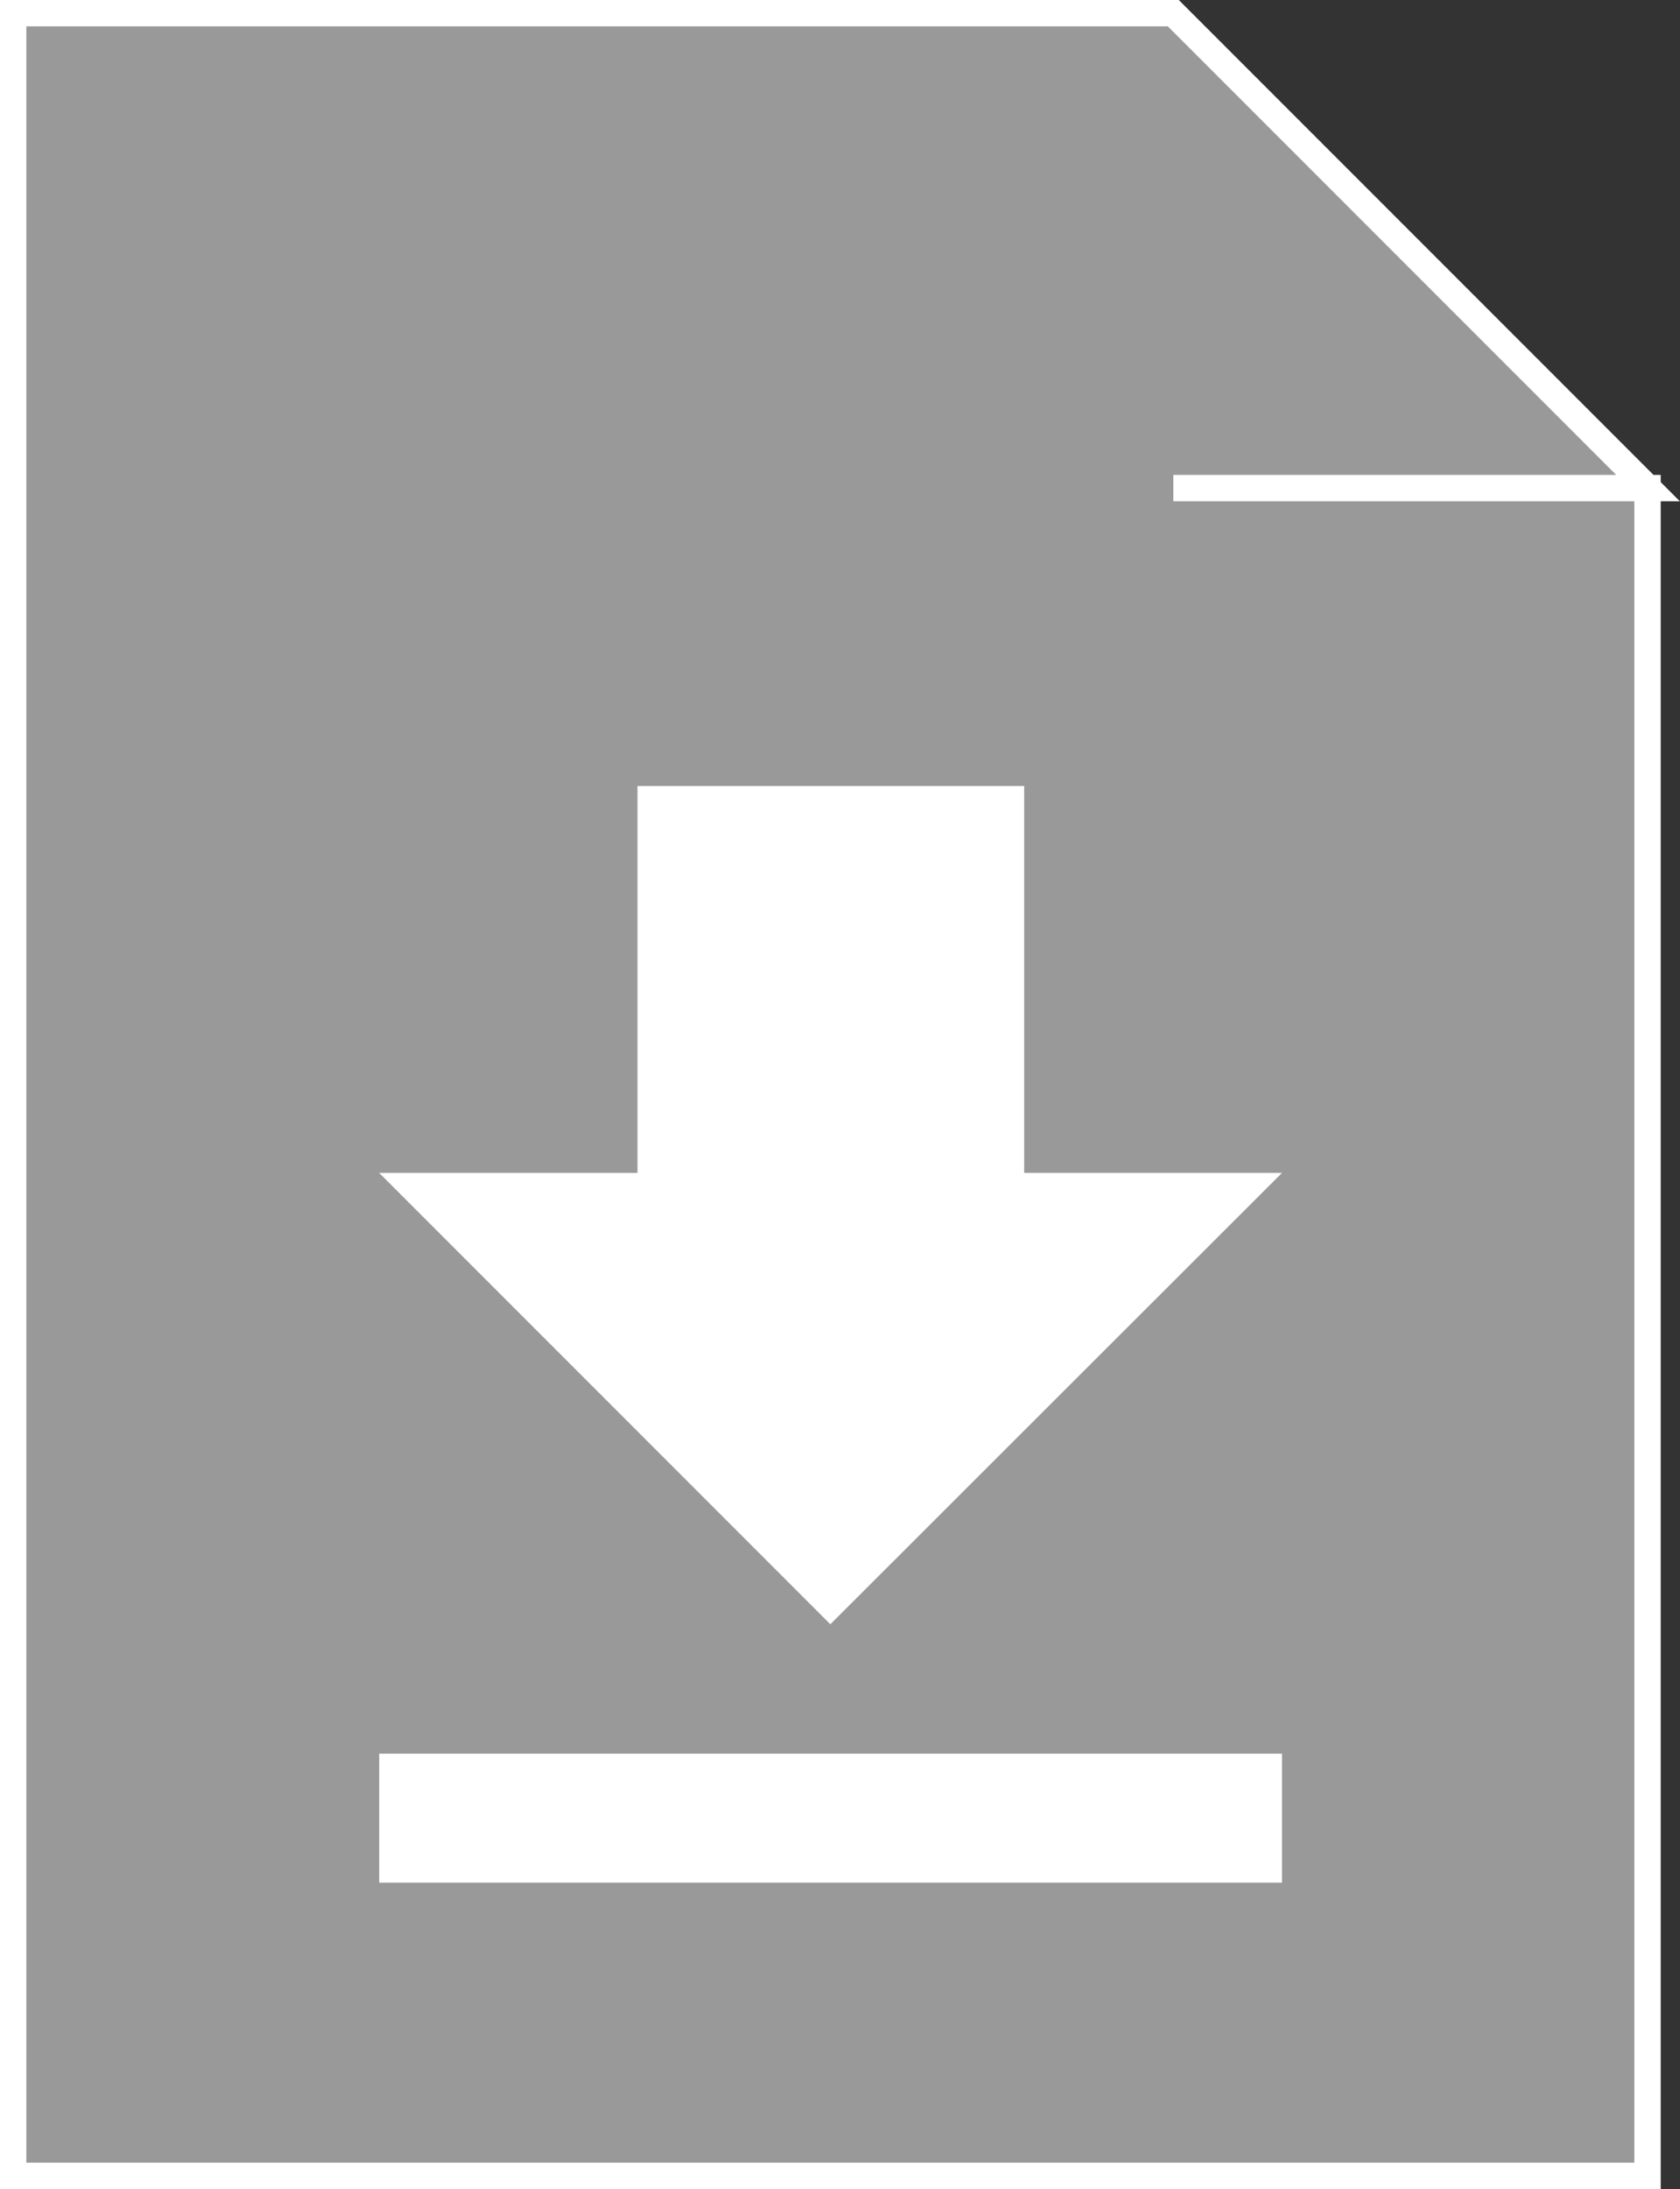
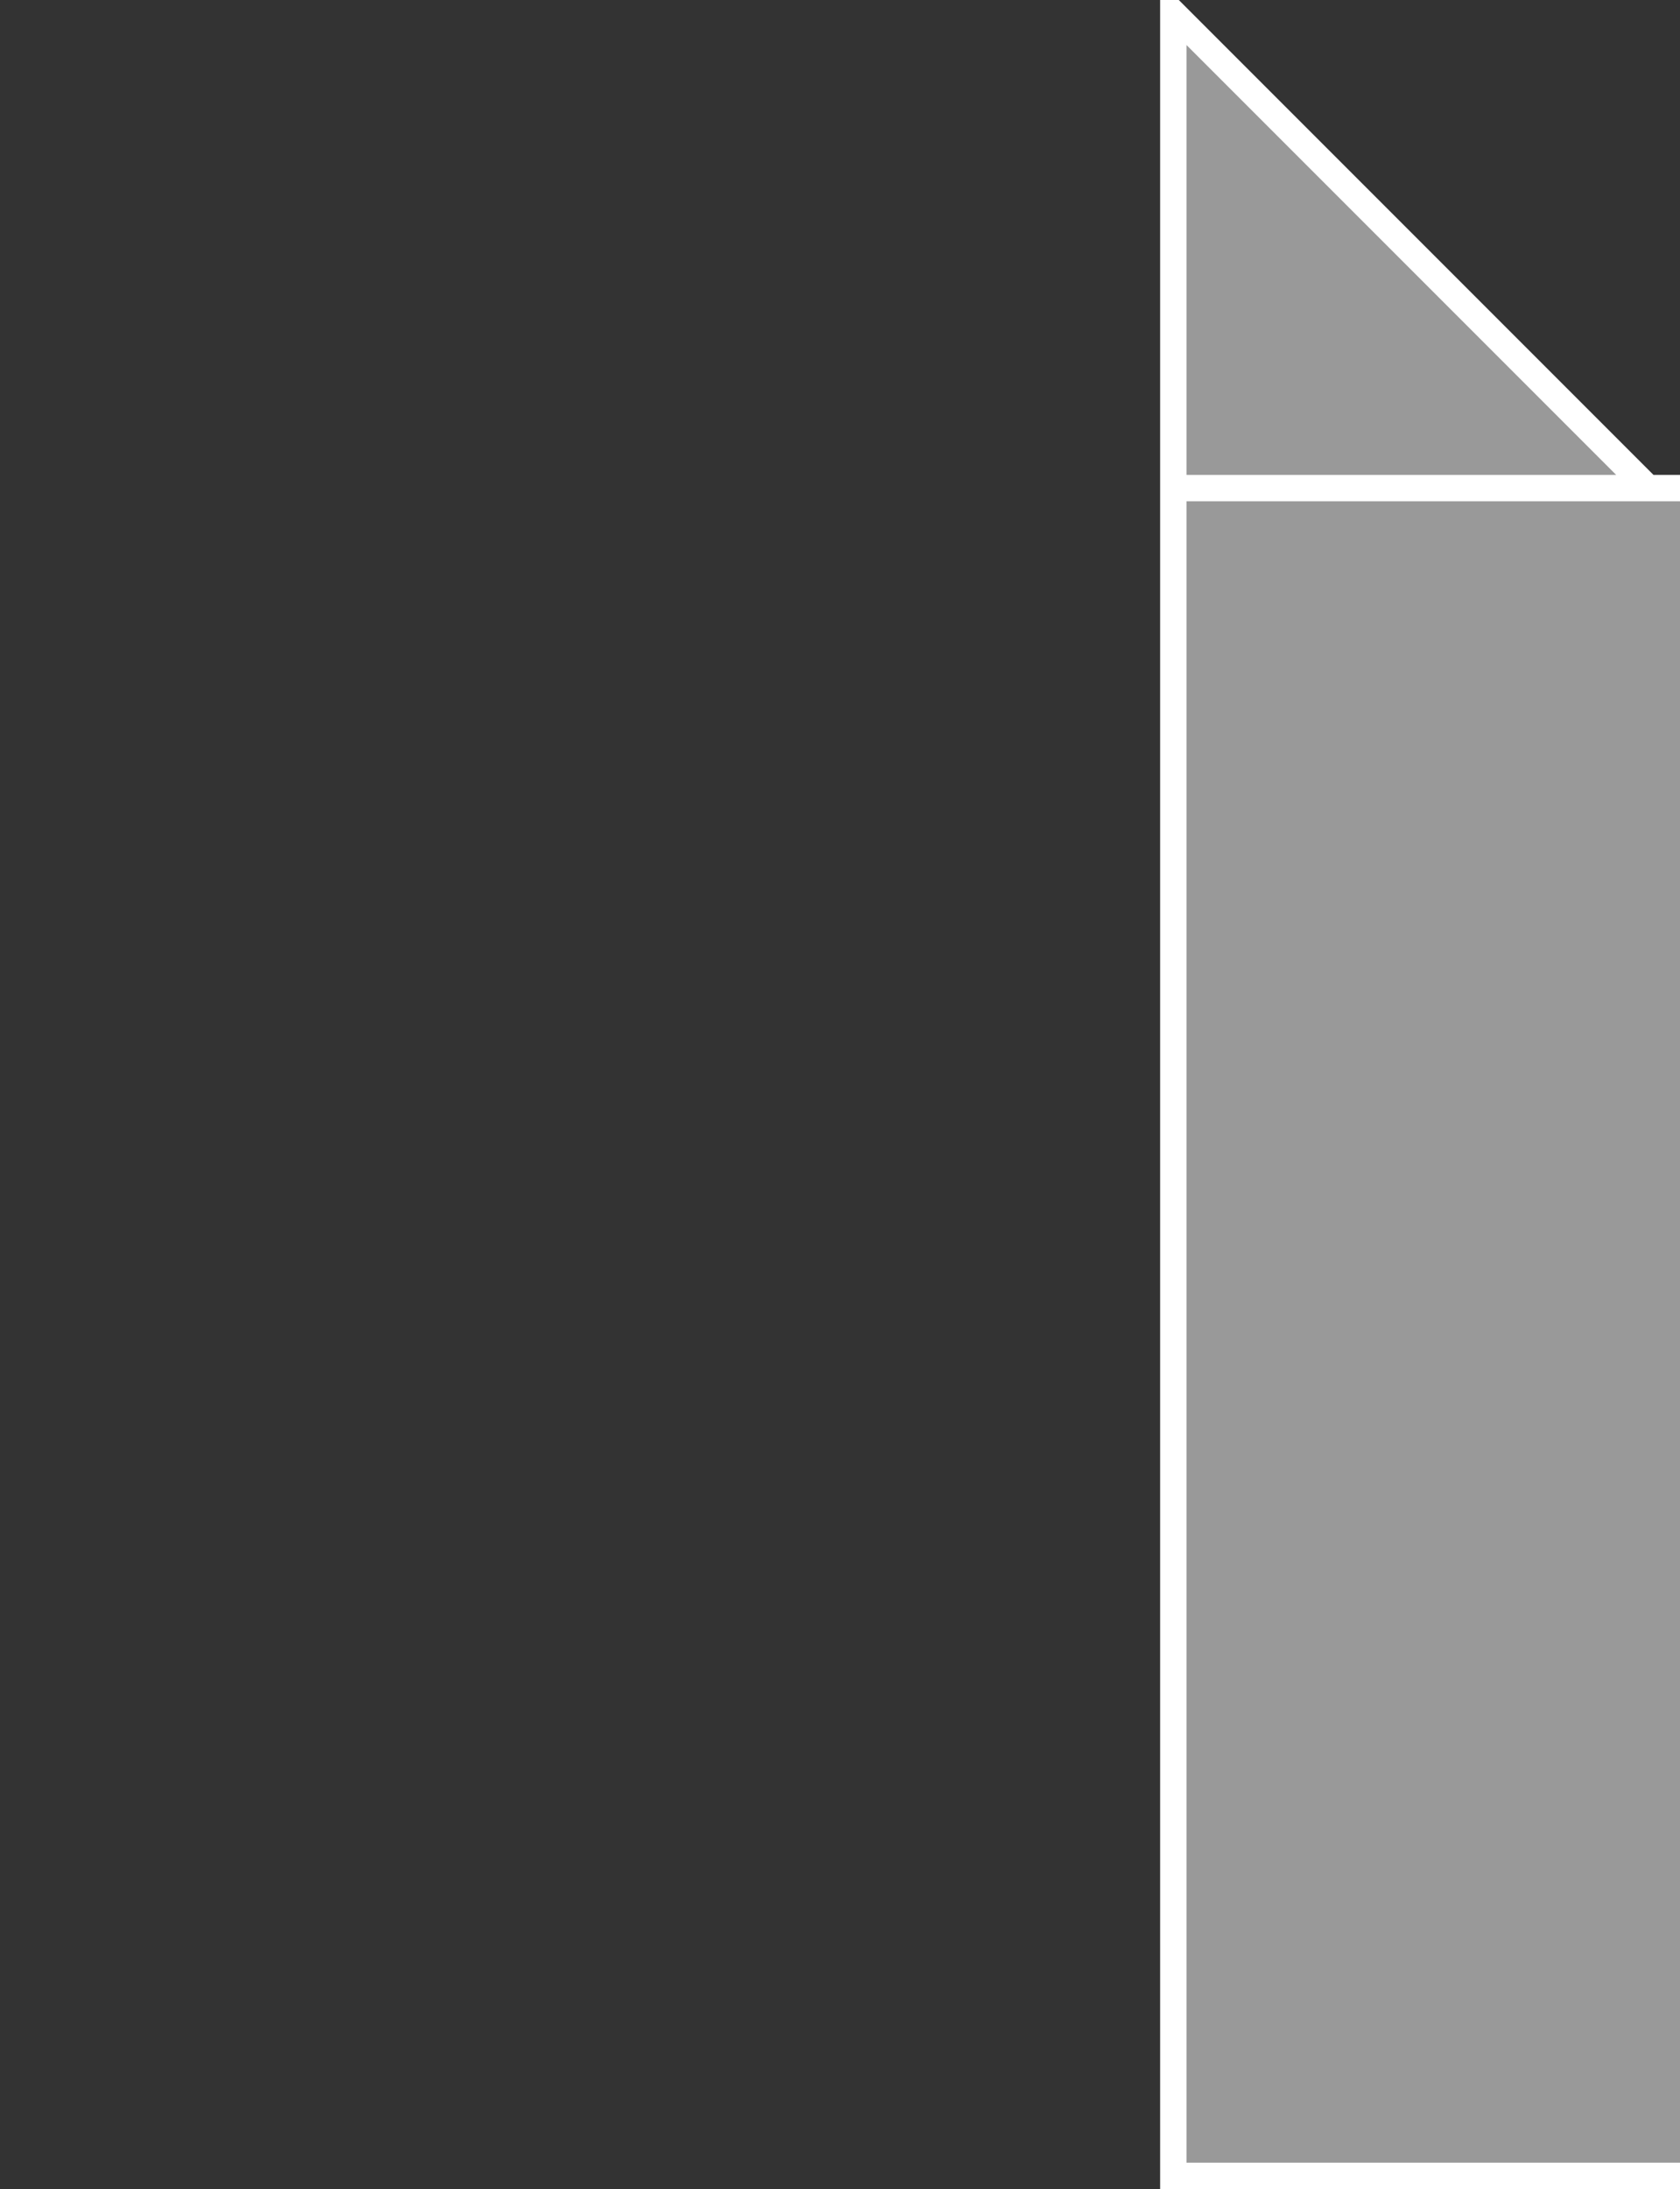
<svg xmlns="http://www.w3.org/2000/svg" version="1.1" id="Ebene_3" x="0px" y="0px" viewBox="0 0 357.1 465.1" style="enable-background:new 0 0 357.1 465.1;" xml:space="preserve">
  <rect x="0" y="0" width="357.1" height="465.1" fill="#333333" stroke="none" />
  <style type="text/css">
	.st0{fill:#999999;stroke:#FFFFFF;stroke-width:5.604;}
	.st1{fill:#FFFFFF;}
</style>
-   <path class="st0" d="M249.4,2.8H2.8v459.5h347.4V103.7H249.4h100.9L249.4,2.8z" />
-   <path class="st1" d="M272.5,249.2h-54.8V167h-82.2v82.2H80.6l95.9,95.9L272.5,249.2z M80.6,372.6V400h191.9v-27.4H80.6z" />
+   <path class="st0" d="M249.4,2.8v459.5h347.4V103.7H249.4h100.9L249.4,2.8z" />
</svg>